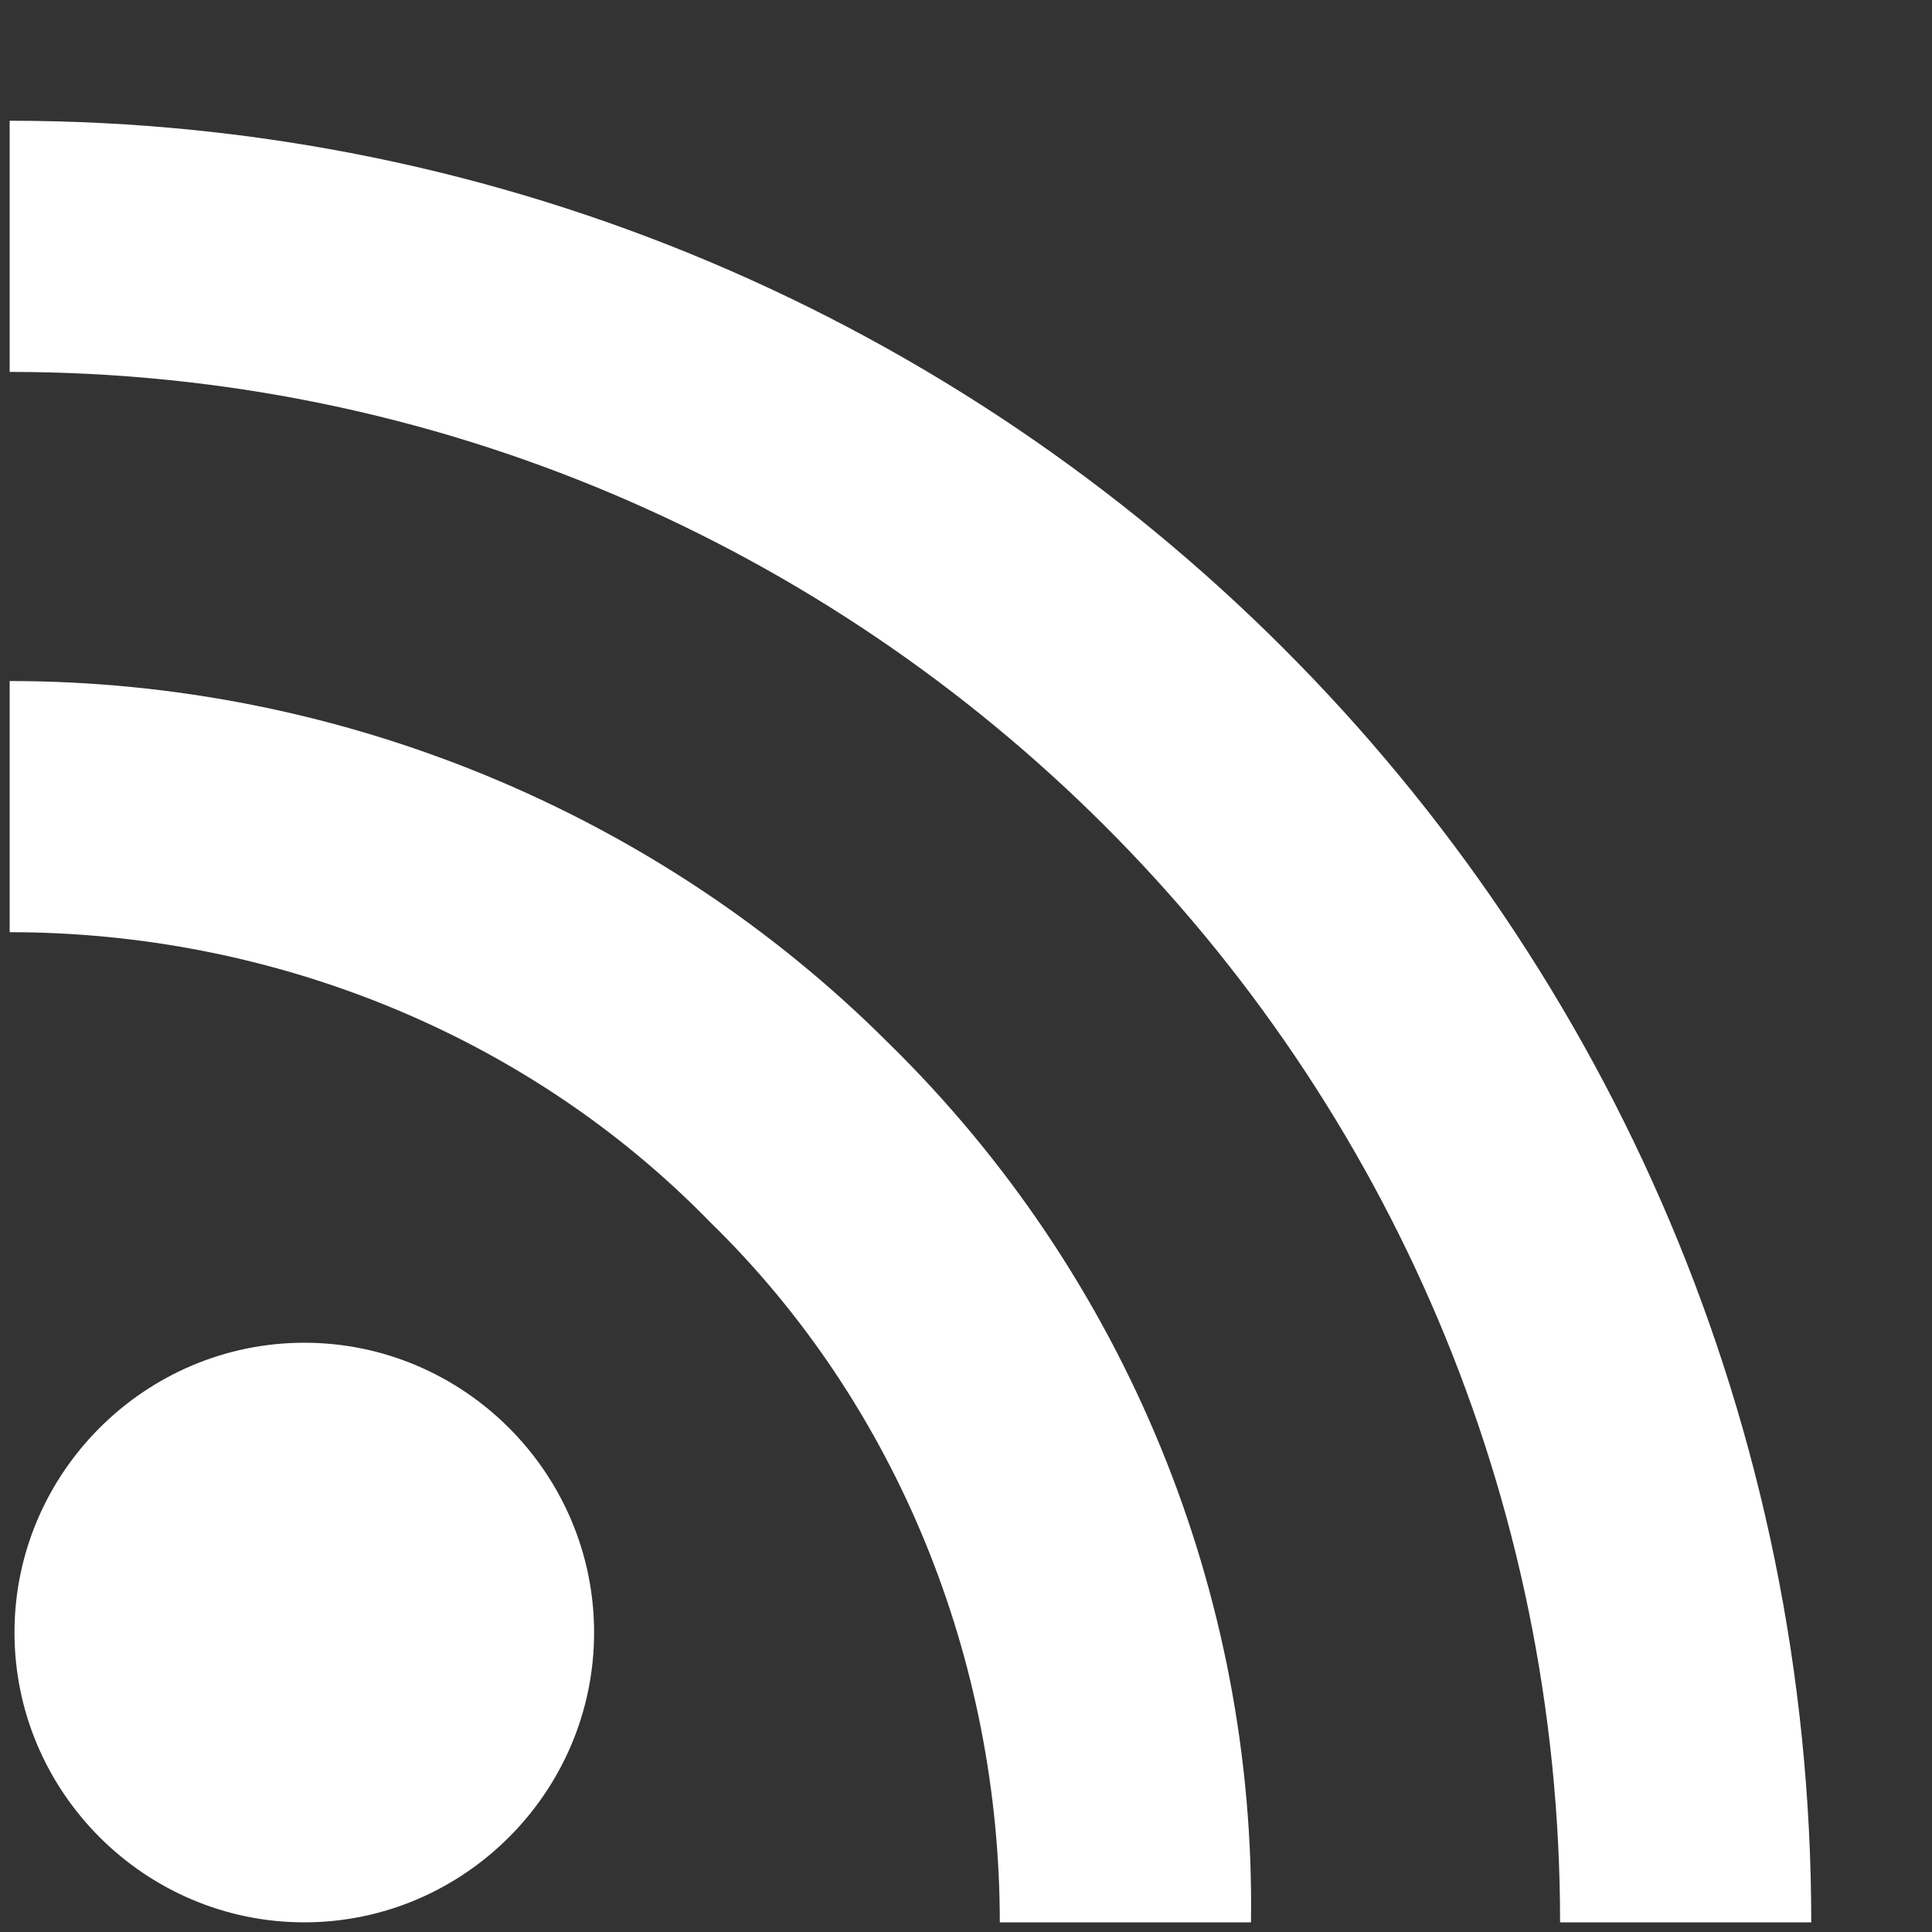
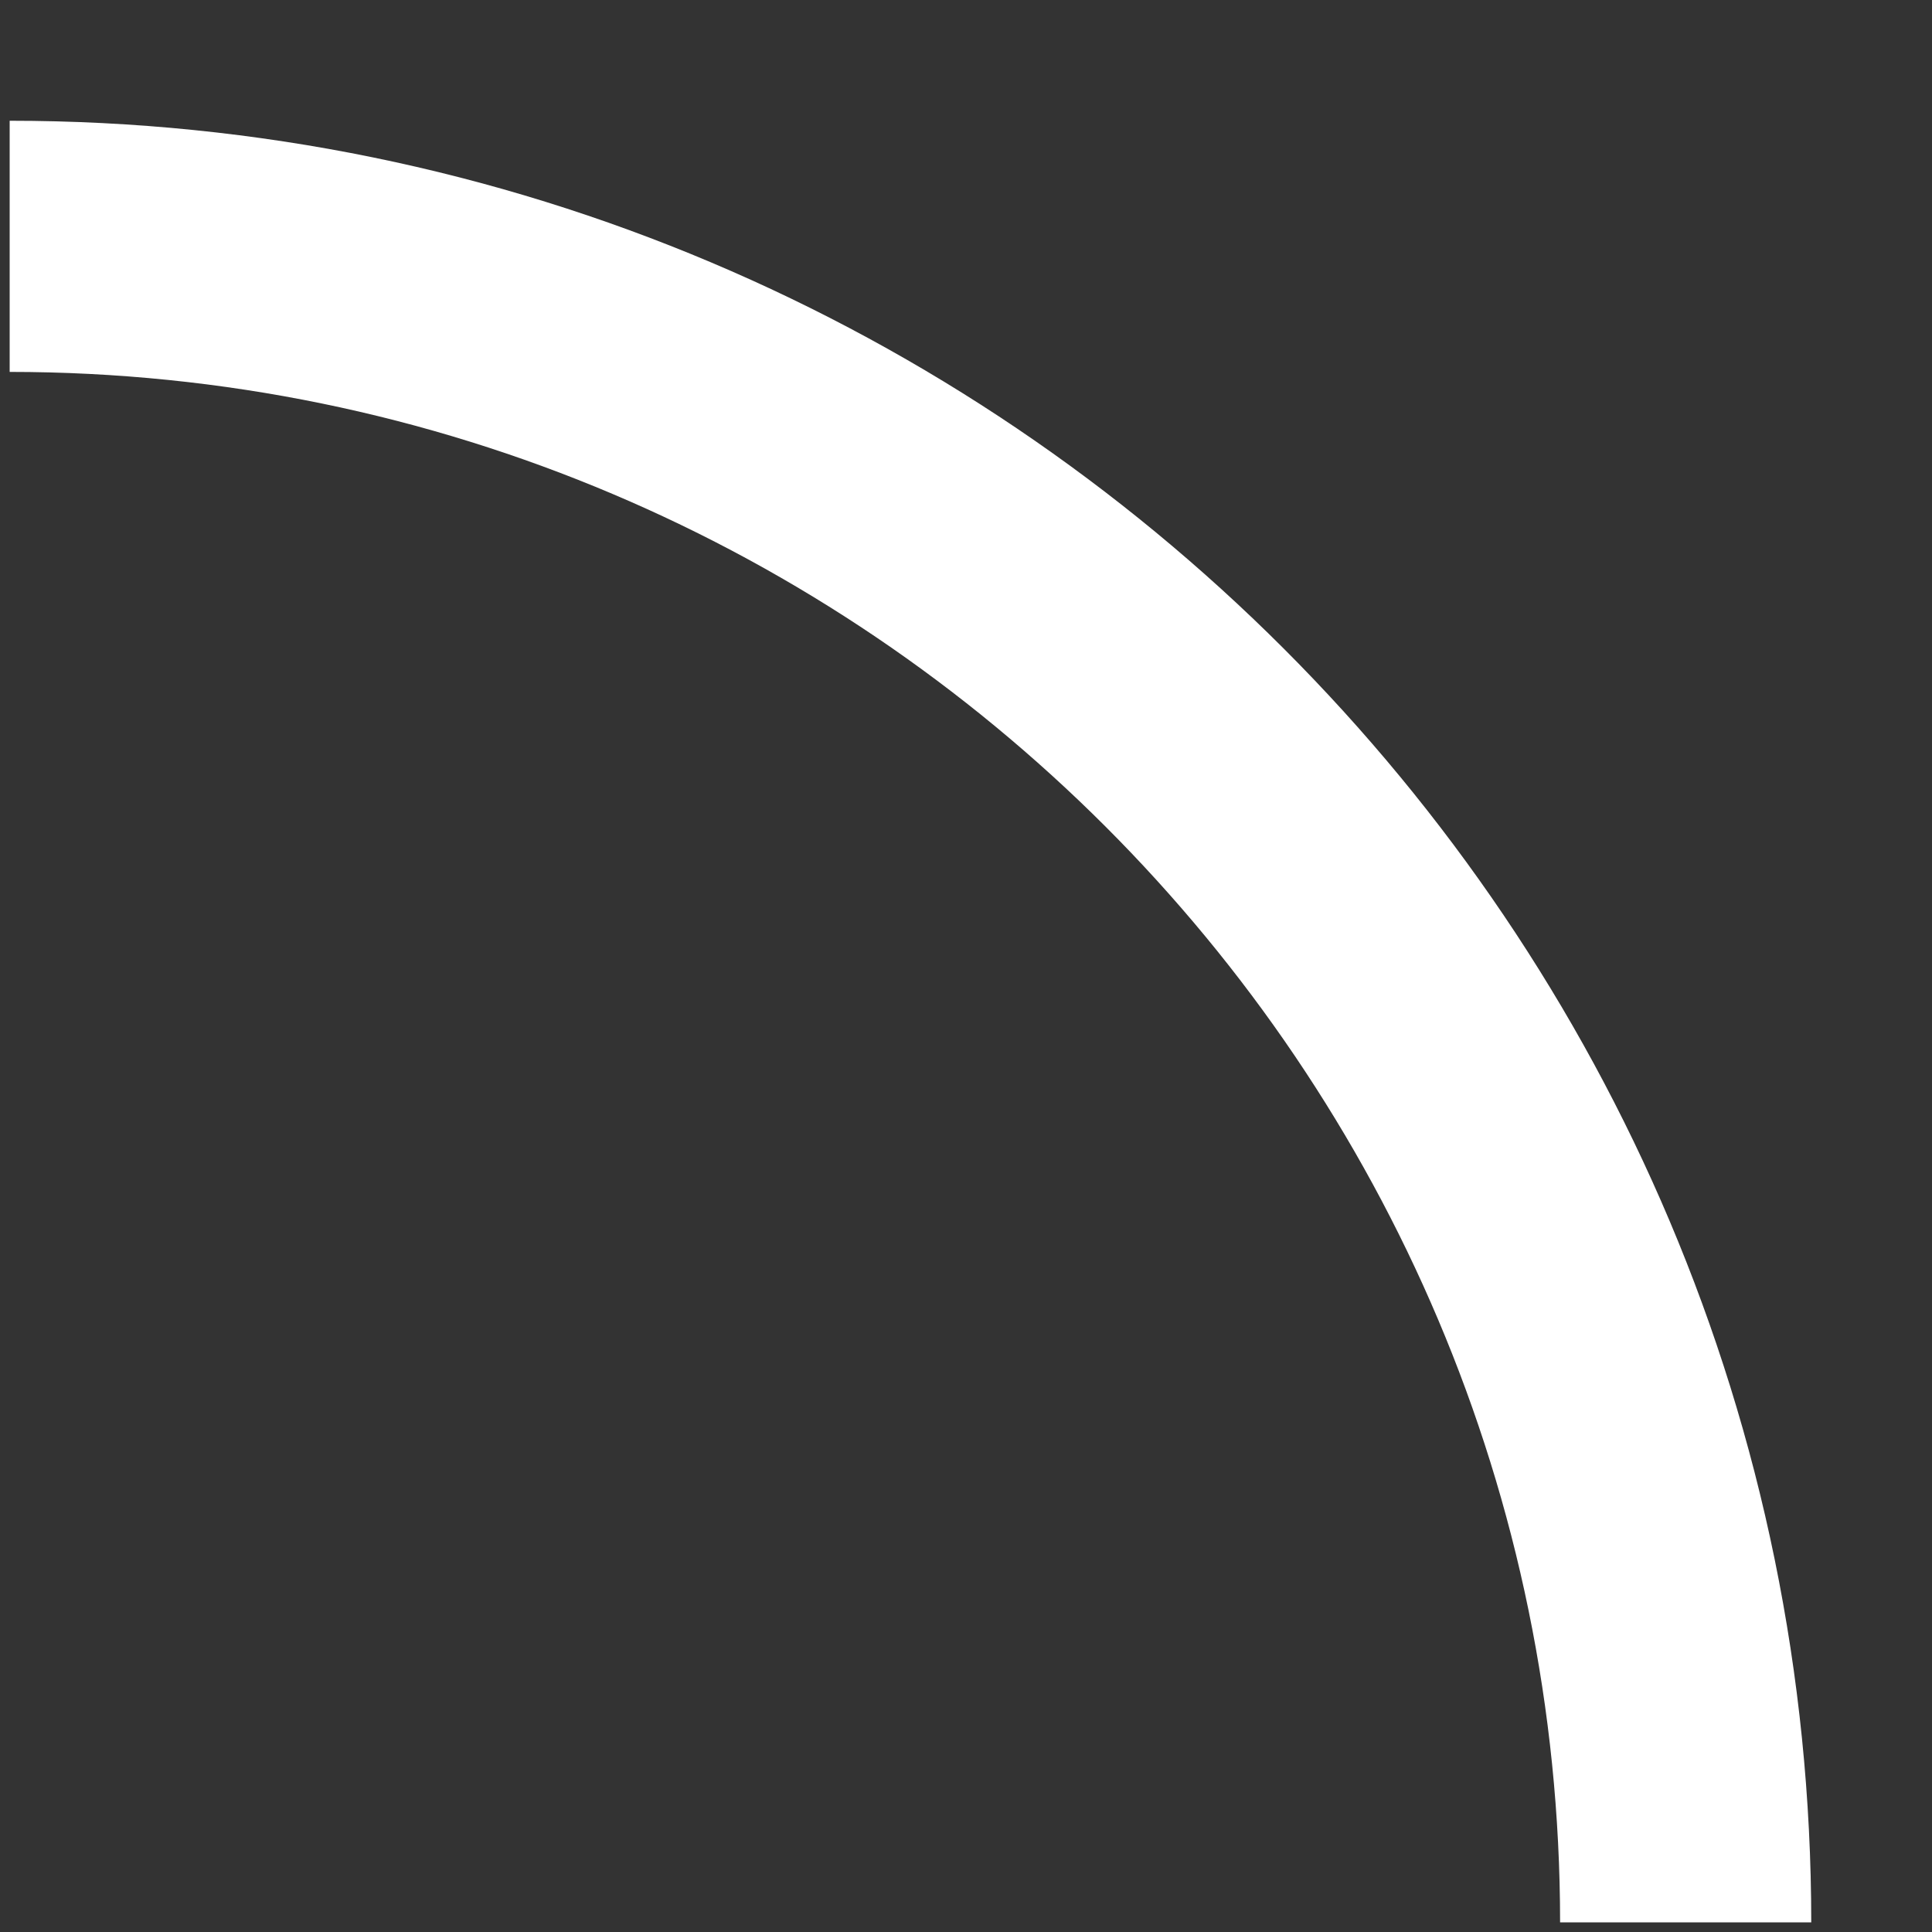
<svg xmlns="http://www.w3.org/2000/svg" version="1.1" id="Layer_1" x="0px" y="0px" viewBox="0 0 40 40" style="enable-background:new 0 0 40 40;" xml:space="preserve">
  <rect x="0" y="0" width="40" height="40" fill="#333333" stroke="none" />
  <style type="text/css">
	.st0{fill:#FFFFFF;}
</style>
  <title>cah-wifi</title>
  <path class="st0" d="M37.5,39.8h-5.2c0-17.7-14.4-32.1-32.1-32.1V2.5C20.8,2.5,37.5,19.2,37.5,39.8z" />
-   <path class="st0" d="M25.9,39.8h-5.2c0-5.4-2.1-10.7-6-14.5c-3.8-3.9-9.1-6-14.5-6v-5.2c6.8,0,13.4,2.7,18.2,7.5  C23.3,26.4,26,33,25.9,39.8z" />
-   <path class="st0" d="M12.3,33.8c0-3.3-2.7-6-6-6c-3.3,0-6,2.7-6,6c0,3.3,2.7,6,6,6C9.6,39.8,12.3,37.1,12.3,33.8  C12.3,33.8,12.3,33.8,12.3,33.8z" />
</svg>